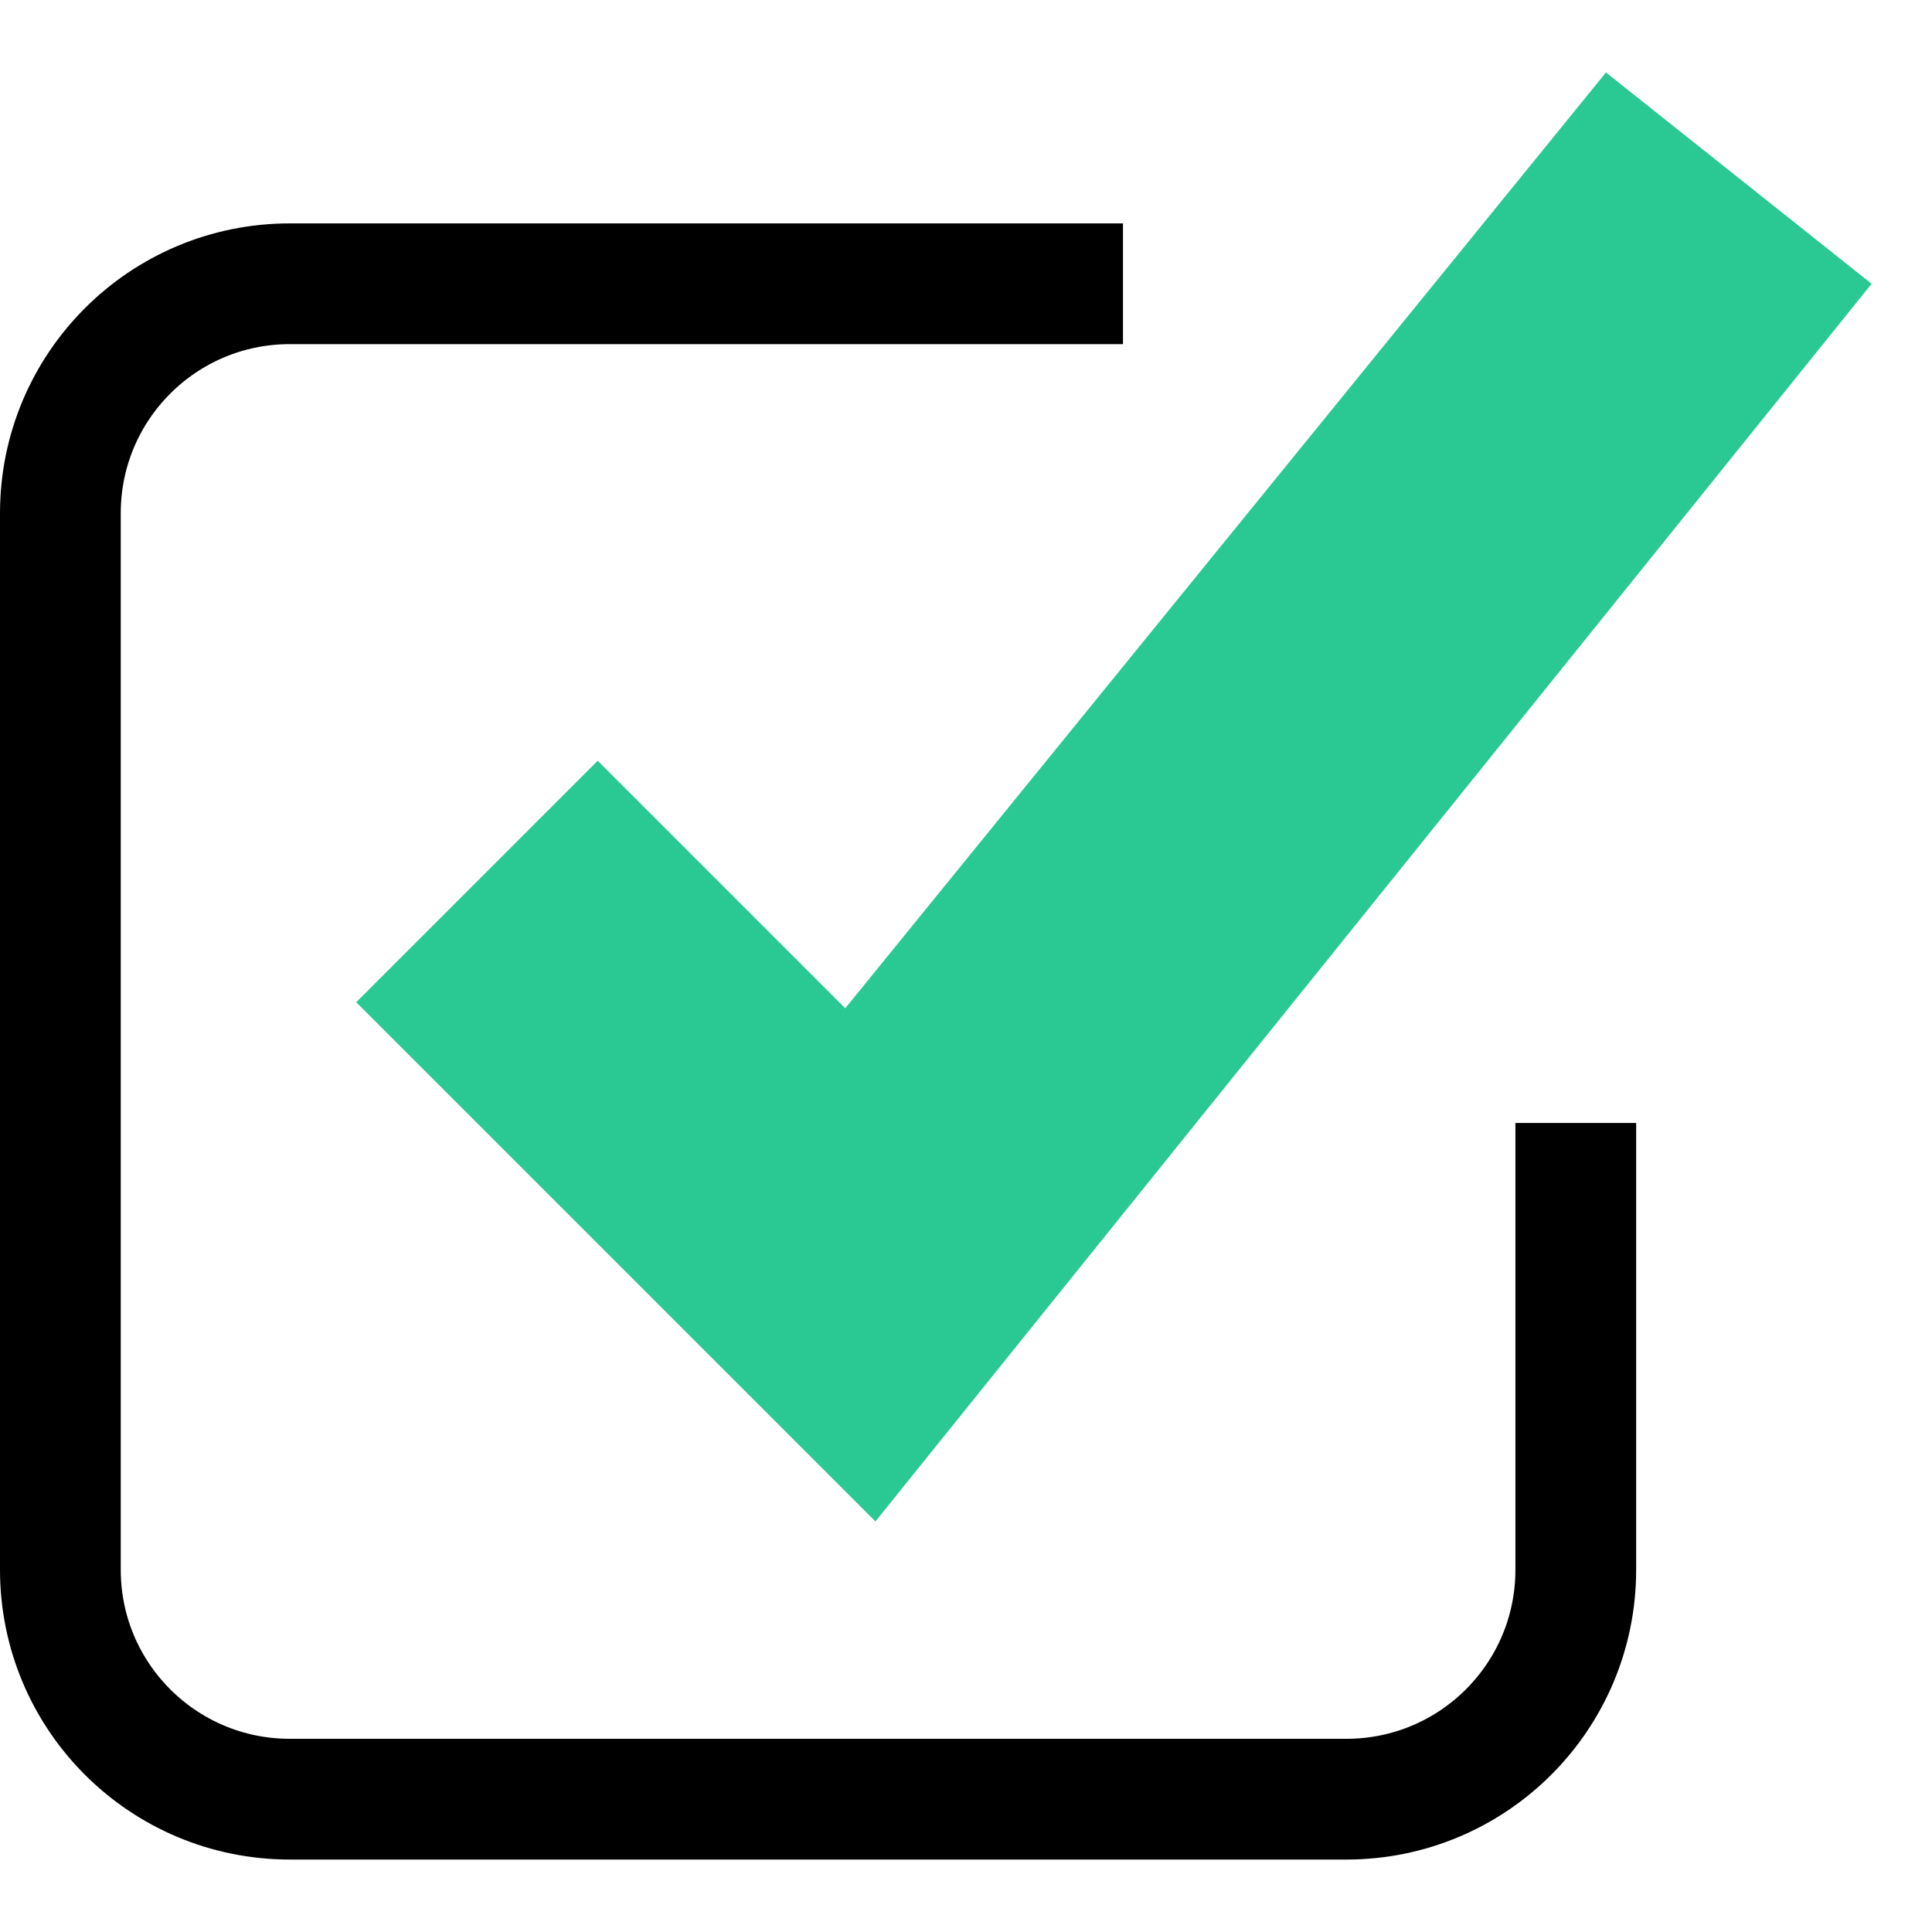
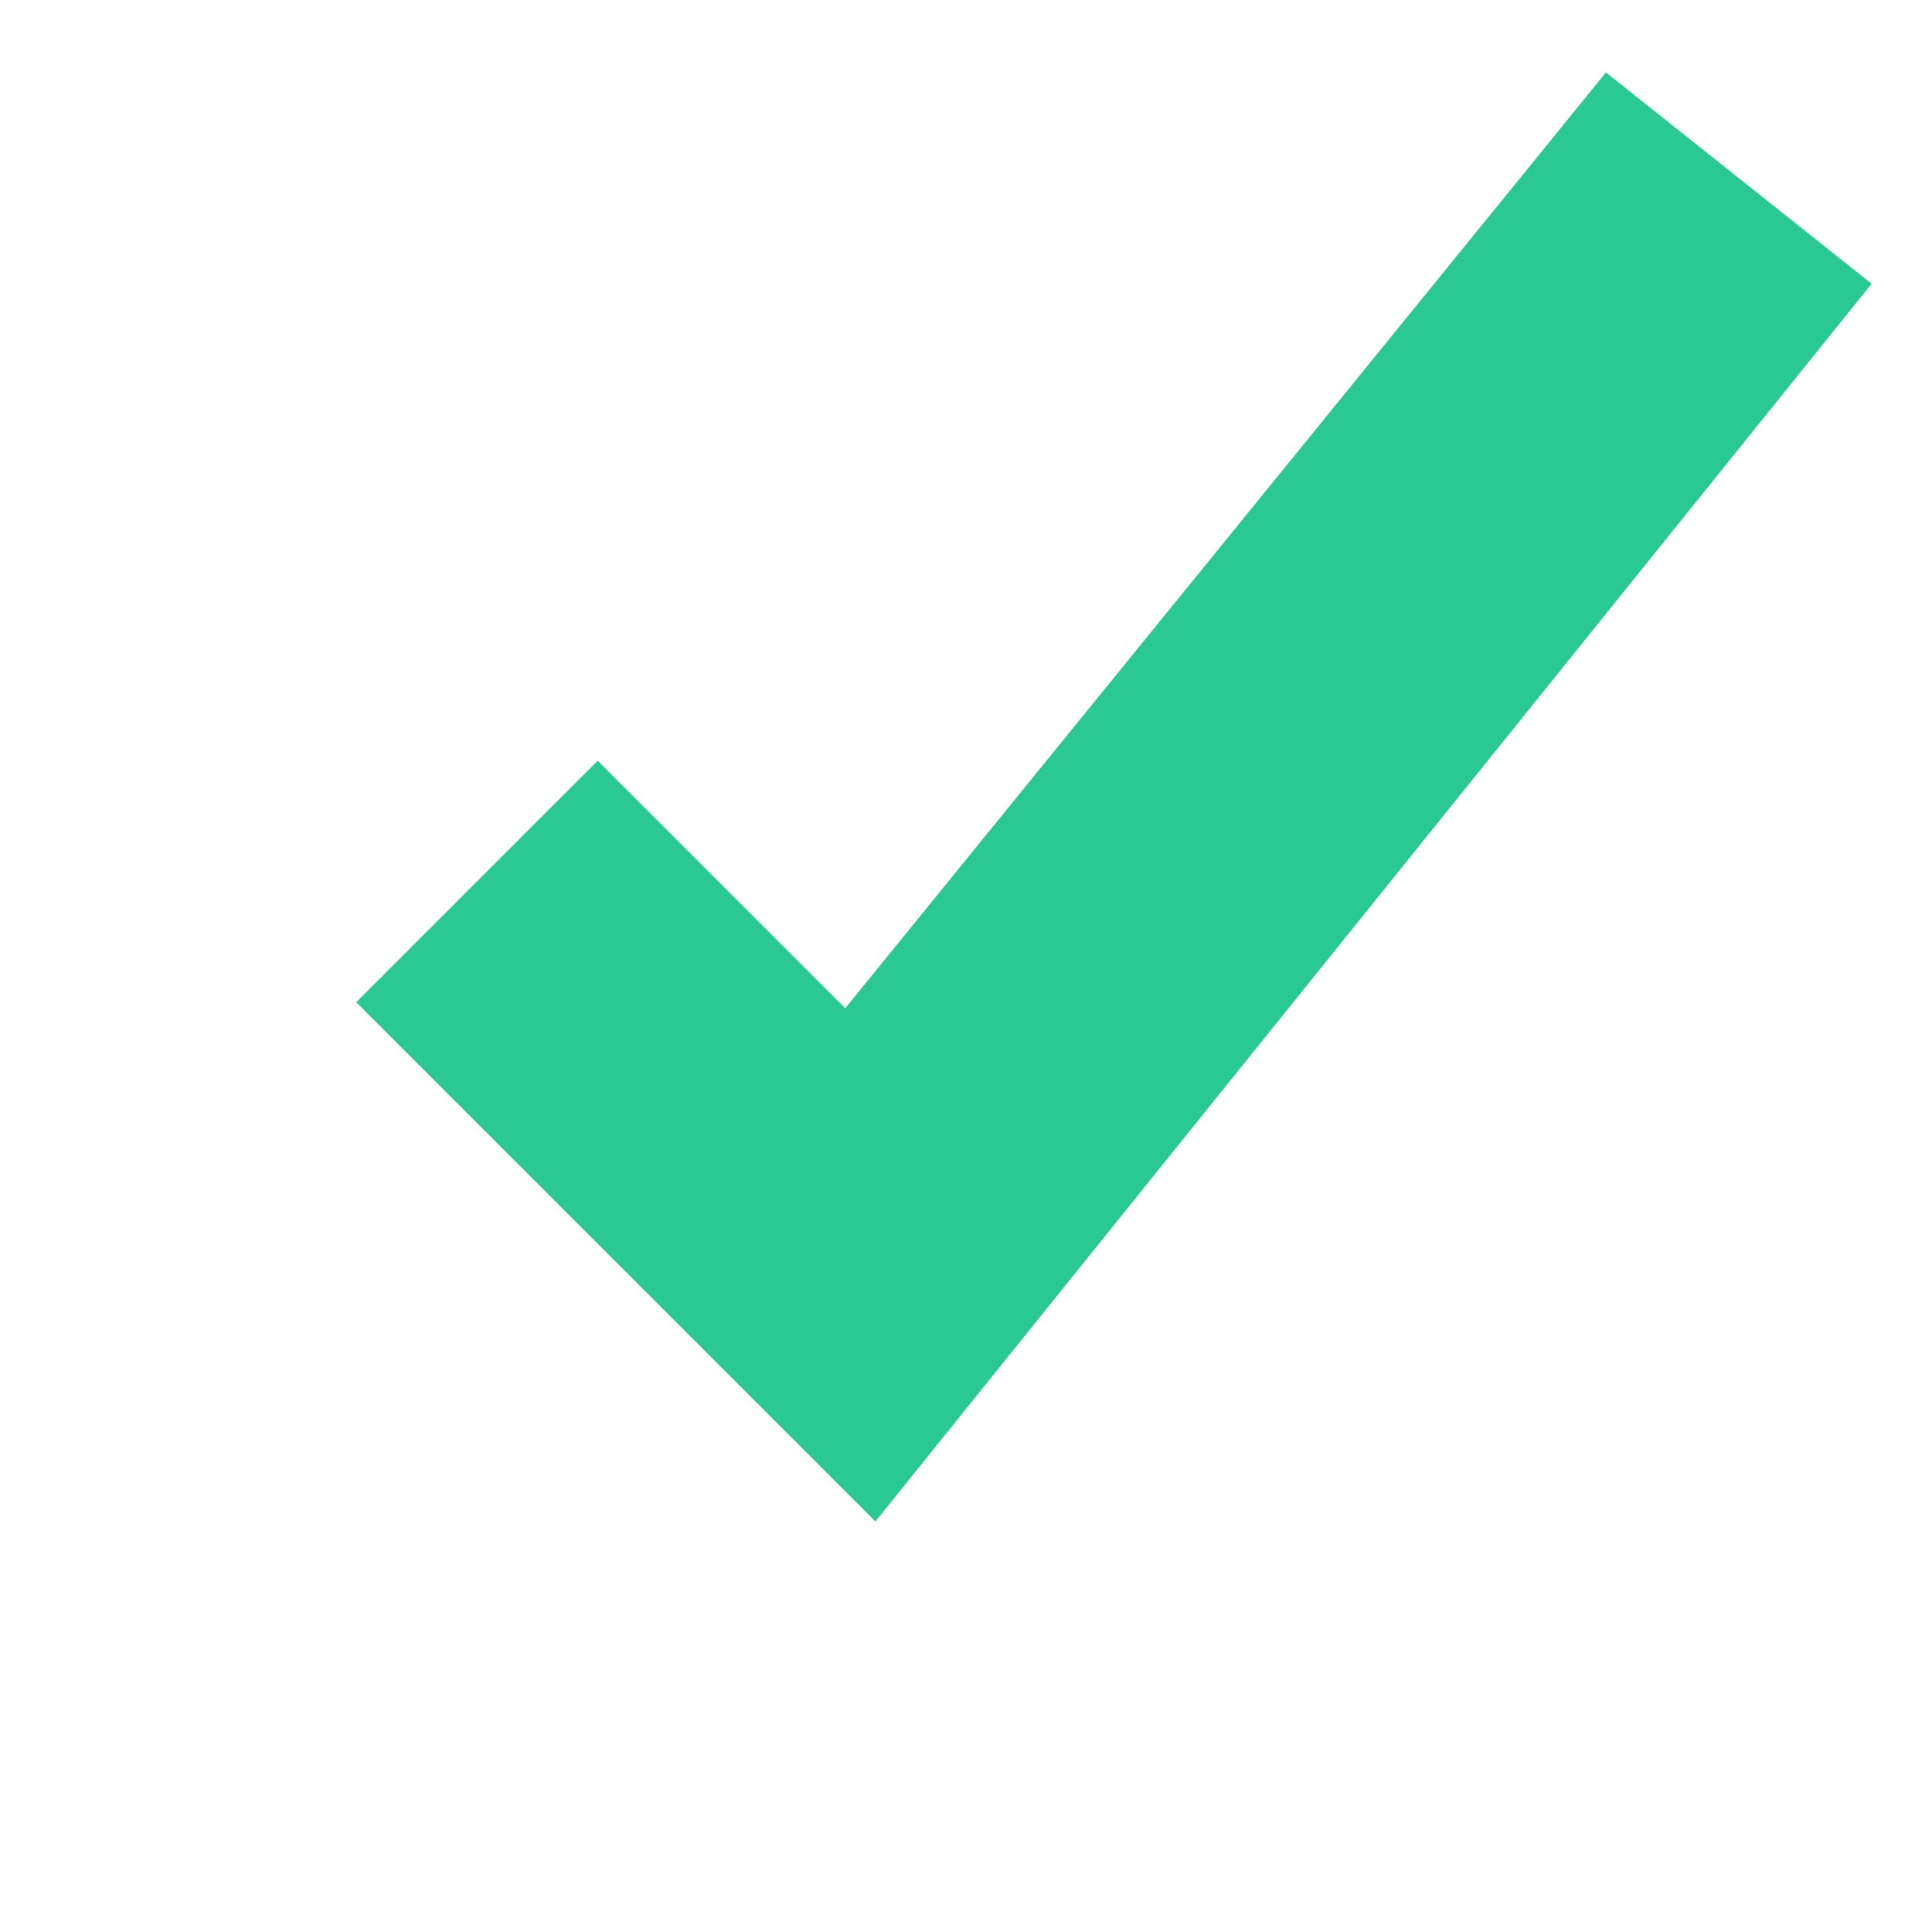
<svg xmlns="http://www.w3.org/2000/svg" id="Layer_1" version="1.1" viewBox="0 0 32 32">
  <defs>
    <style> .st0 { fill: none; stroke: #000; stroke-miterlimit: 10; stroke-width: 2px; } .st1 { fill: #2ac994; } </style>
  </defs>
  <polygon class="st1" points="26.6 1.2 14 16.7 9.9 12.6 5.9 16.6 14.5 25.2 31 4.7 26.6 1.2" />
-   <path class="st0" d="M18.6,4.7H4.8c-2.1,0-3.8,1.7-3.8,3.8v17.5c0,2.1,1.7,3.8,3.8,3.8h17.5c2.1,0,3.8-1.7,3.8-3.8v-7.4" />
</svg>